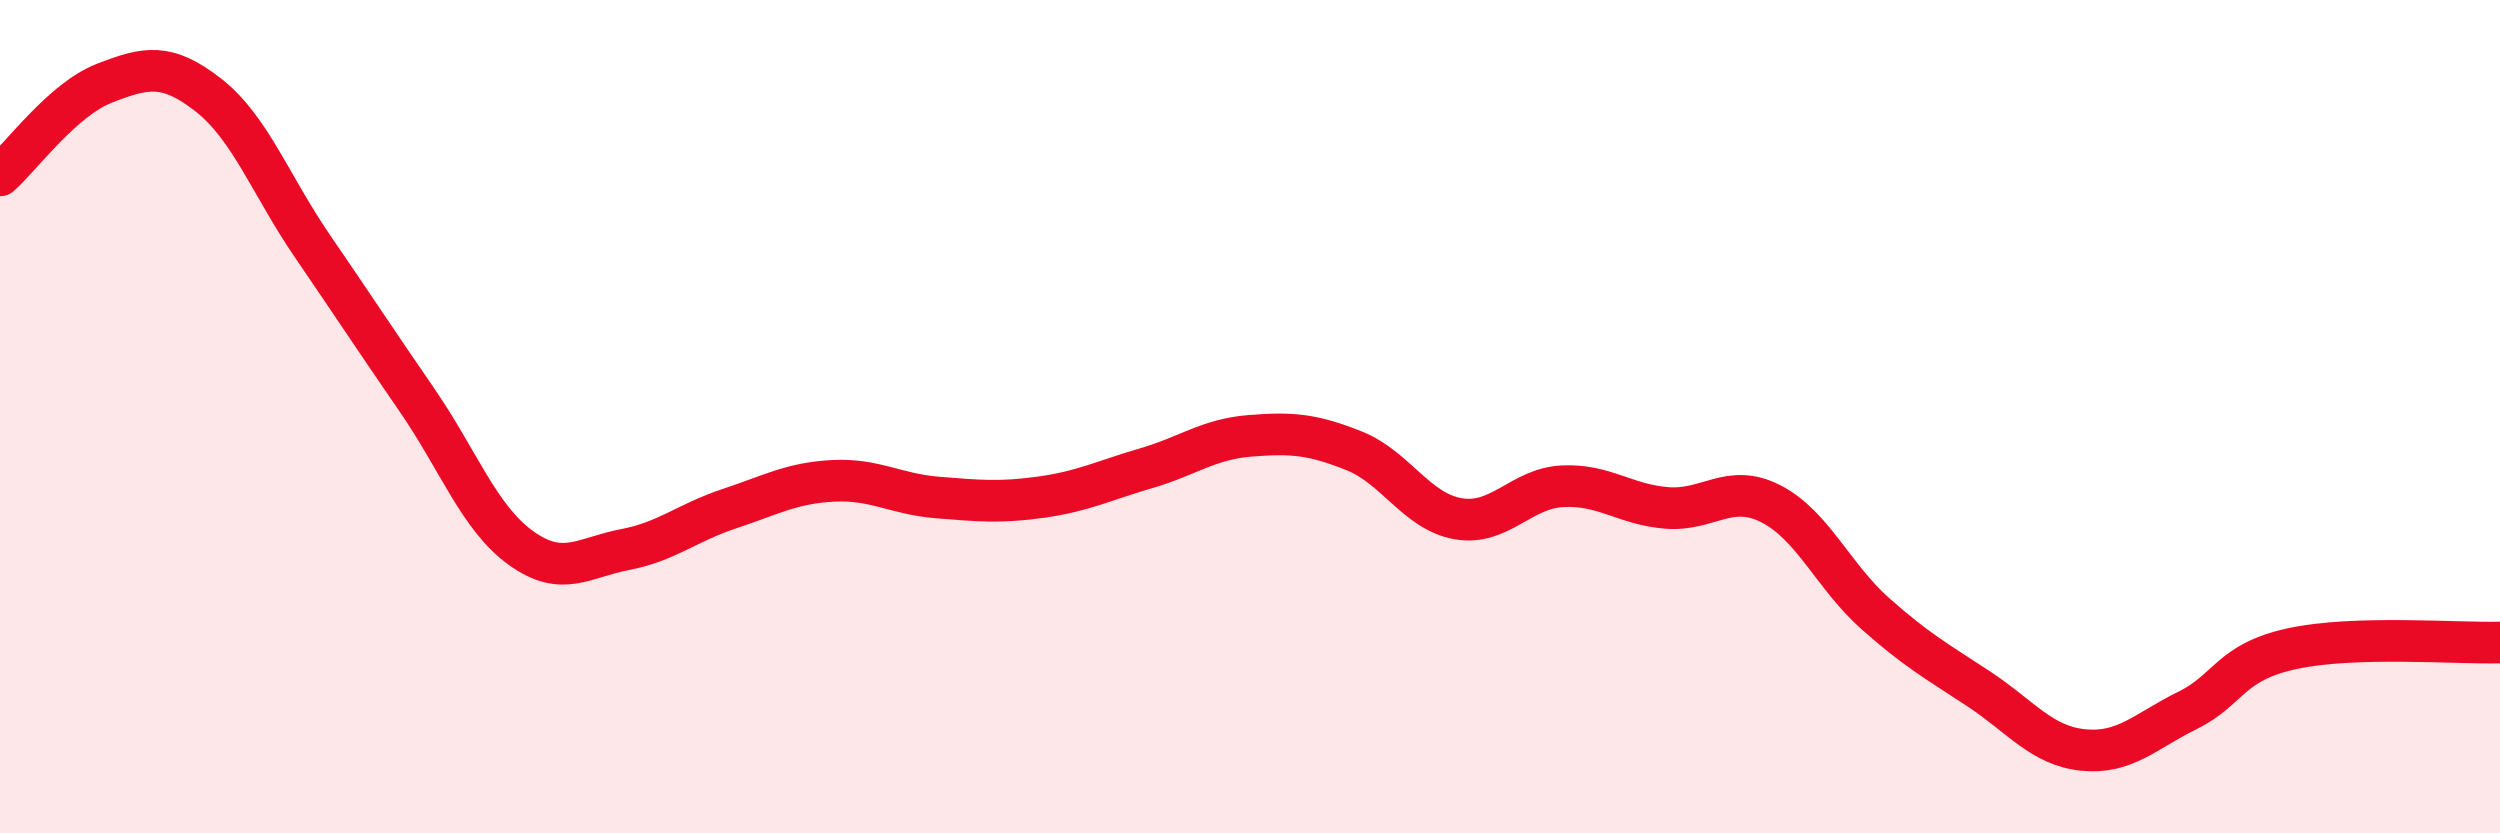
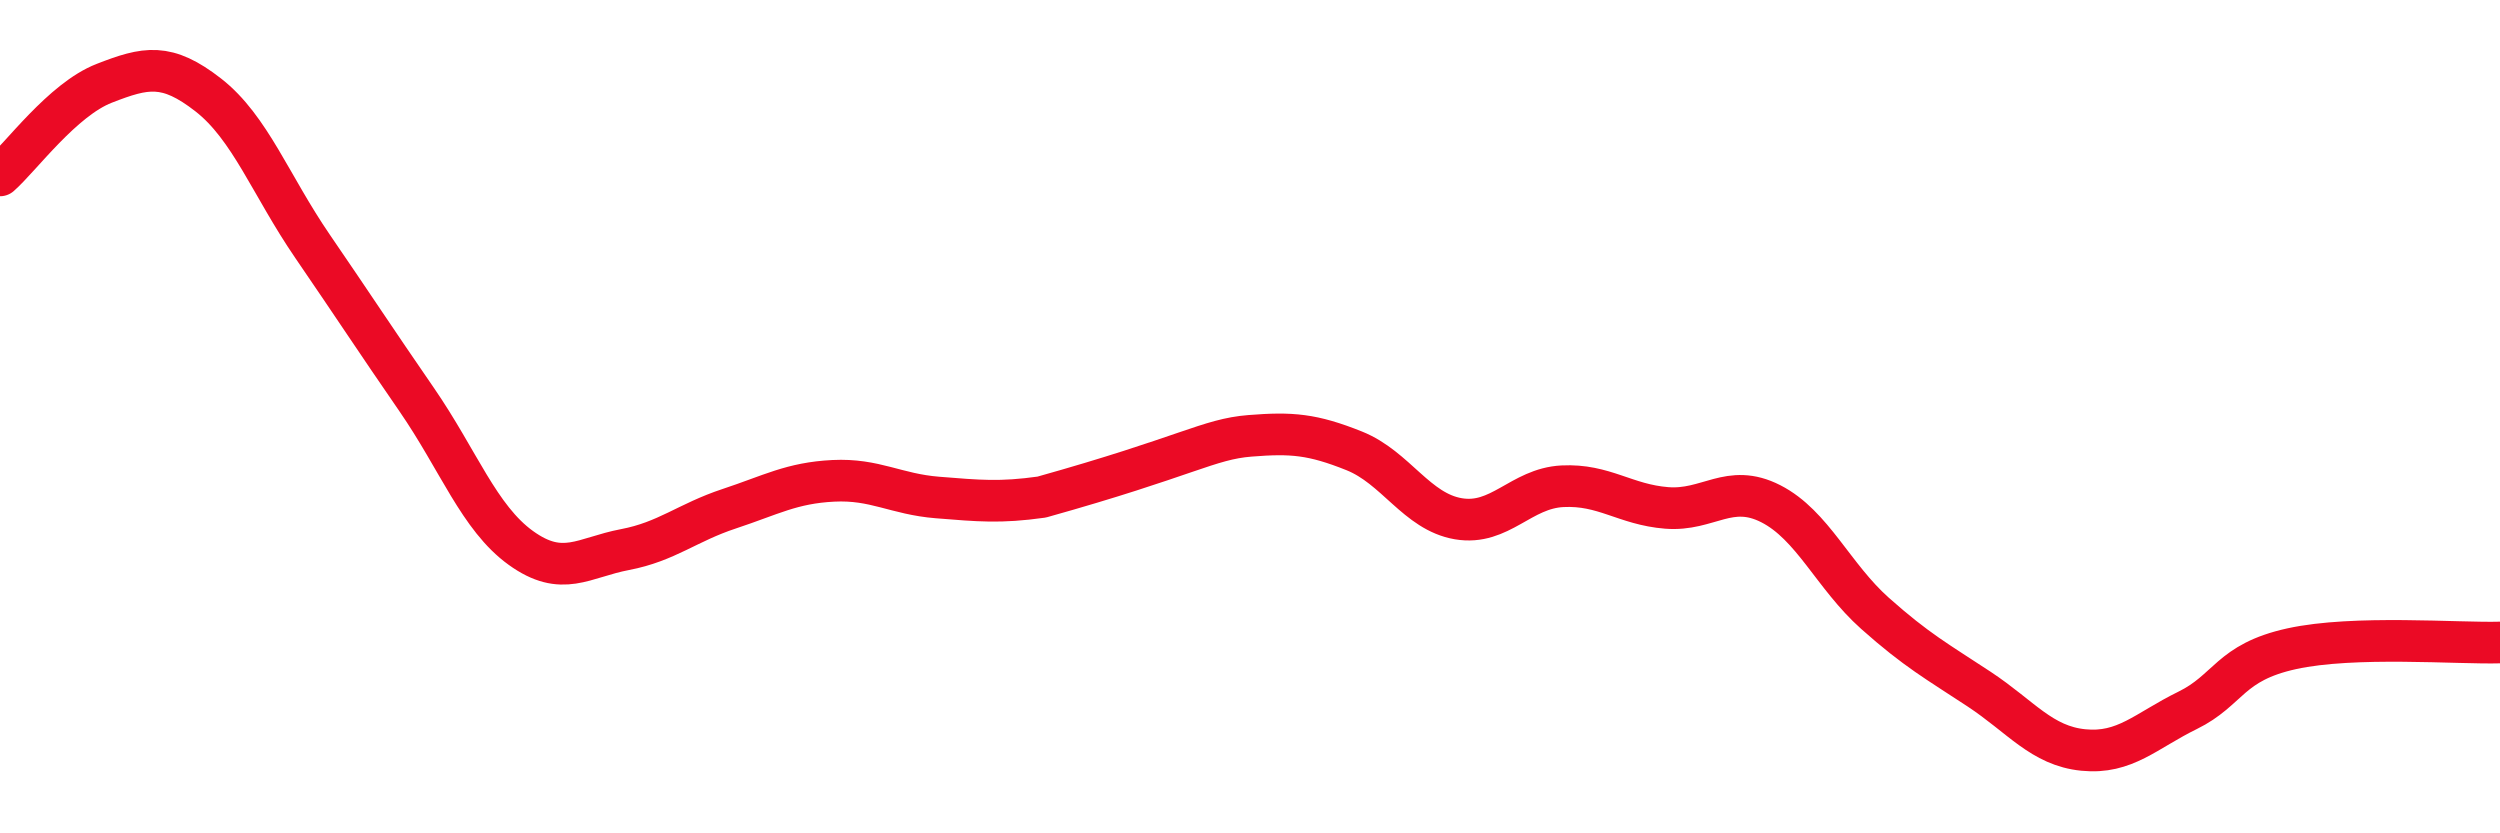
<svg xmlns="http://www.w3.org/2000/svg" width="60" height="20" viewBox="0 0 60 20">
-   <path d="M 0,4.21 C 0.5,3.77 1.5,2.39 2.5,2 C 3.5,1.61 4,1.5 5,2.28 C 6,3.06 6.5,4.45 7.5,5.91 C 8.5,7.37 9,8.14 10,9.59 C 11,11.04 11.5,12.43 12.5,13.15 C 13.5,13.87 14,13.38 15,13.19 C 16,13 16.5,12.54 17.5,12.21 C 18.5,11.88 19,11.59 20,11.54 C 21,11.49 21.5,11.86 22.5,11.94 C 23.5,12.02 24,12.07 25,11.93 C 26,11.79 26.5,11.53 27.5,11.24 C 28.5,10.95 29,10.54 30,10.46 C 31,10.38 31.5,10.42 32.5,10.82 C 33.5,11.22 34,12.28 35,12.45 C 36,12.62 36.5,11.72 37.5,11.67 C 38.5,11.62 39,12.11 40,12.19 C 41,12.27 41.5,11.58 42.5,12.09 C 43.5,12.6 44,13.83 45,14.72 C 46,15.61 46.5,15.88 47.5,16.54 C 48.5,17.2 49,17.9 50,18 C 51,18.1 51.5,17.54 52.5,17.05 C 53.5,16.56 53.5,15.9 55,15.57 C 56.5,15.24 59,15.45 60,15.42L60 20L0 20Z" fill="#EB0A25" opacity="0.1" stroke-linecap="round" stroke-linejoin="round" />
-   <path d="M 0,4.21 C 0.5,3.77 1.5,2.39 2.5,2 C 3.5,1.61 4,1.5 5,2.28 C 6,3.06 6.5,4.45 7.5,5.91 C 8.5,7.37 9,8.14 10,9.59 C 11,11.04 11.5,12.43 12.5,13.15 C 13.5,13.87 14,13.38 15,13.19 C 16,13 16.5,12.54 17.5,12.21 C 18.5,11.88 19,11.59 20,11.54 C 21,11.49 21.5,11.86 22.5,11.94 C 23.5,12.02 24,12.07 25,11.93 C 26,11.79 26.5,11.53 27.5,11.24 C 28.5,10.95 29,10.54 30,10.46 C 31,10.38 31.5,10.42 32.5,10.82 C 33.5,11.22 34,12.28 35,12.45 C 36,12.62 36.5,11.72 37.5,11.67 C 38.5,11.62 39,12.11 40,12.19 C 41,12.27 41.5,11.58 42.5,12.09 C 43.5,12.6 44,13.83 45,14.72 C 46,15.61 46.5,15.88 47.5,16.54 C 48.5,17.2 49,17.9 50,18 C 51,18.1 51.5,17.54 52.5,17.05 C 53.5,16.56 53.5,15.9 55,15.57 C 56.5,15.24 59,15.45 60,15.42" stroke="#EB0A25" stroke-width="1" fill="none" stroke-linecap="round" stroke-linejoin="round" />
+   <path d="M 0,4.21 C 0.5,3.77 1.5,2.39 2.5,2 C 3.5,1.61 4,1.5 5,2.28 C 6,3.06 6.5,4.45 7.5,5.91 C 8.5,7.37 9,8.14 10,9.59 C 11,11.04 11.5,12.43 12.5,13.15 C 13.5,13.87 14,13.38 15,13.19 C 16,13 16.5,12.54 17.5,12.21 C 18.5,11.88 19,11.59 20,11.54 C 21,11.49 21.5,11.86 22.5,11.94 C 23.5,12.02 24,12.07 25,11.93 C 28.5,10.95 29,10.54 30,10.46 C 31,10.38 31.5,10.42 32.5,10.82 C 33.5,11.22 34,12.28 35,12.45 C 36,12.62 36.5,11.72 37.5,11.67 C 38.5,11.62 39,12.11 40,12.19 C 41,12.27 41.5,11.58 42.5,12.09 C 43.5,12.6 44,13.83 45,14.72 C 46,15.61 46.5,15.88 47.5,16.54 C 48.5,17.2 49,17.9 50,18 C 51,18.1 51.5,17.54 52.5,17.05 C 53.5,16.56 53.5,15.9 55,15.57 C 56.5,15.24 59,15.45 60,15.42" stroke="#EB0A25" stroke-width="1" fill="none" stroke-linecap="round" stroke-linejoin="round" />
</svg>